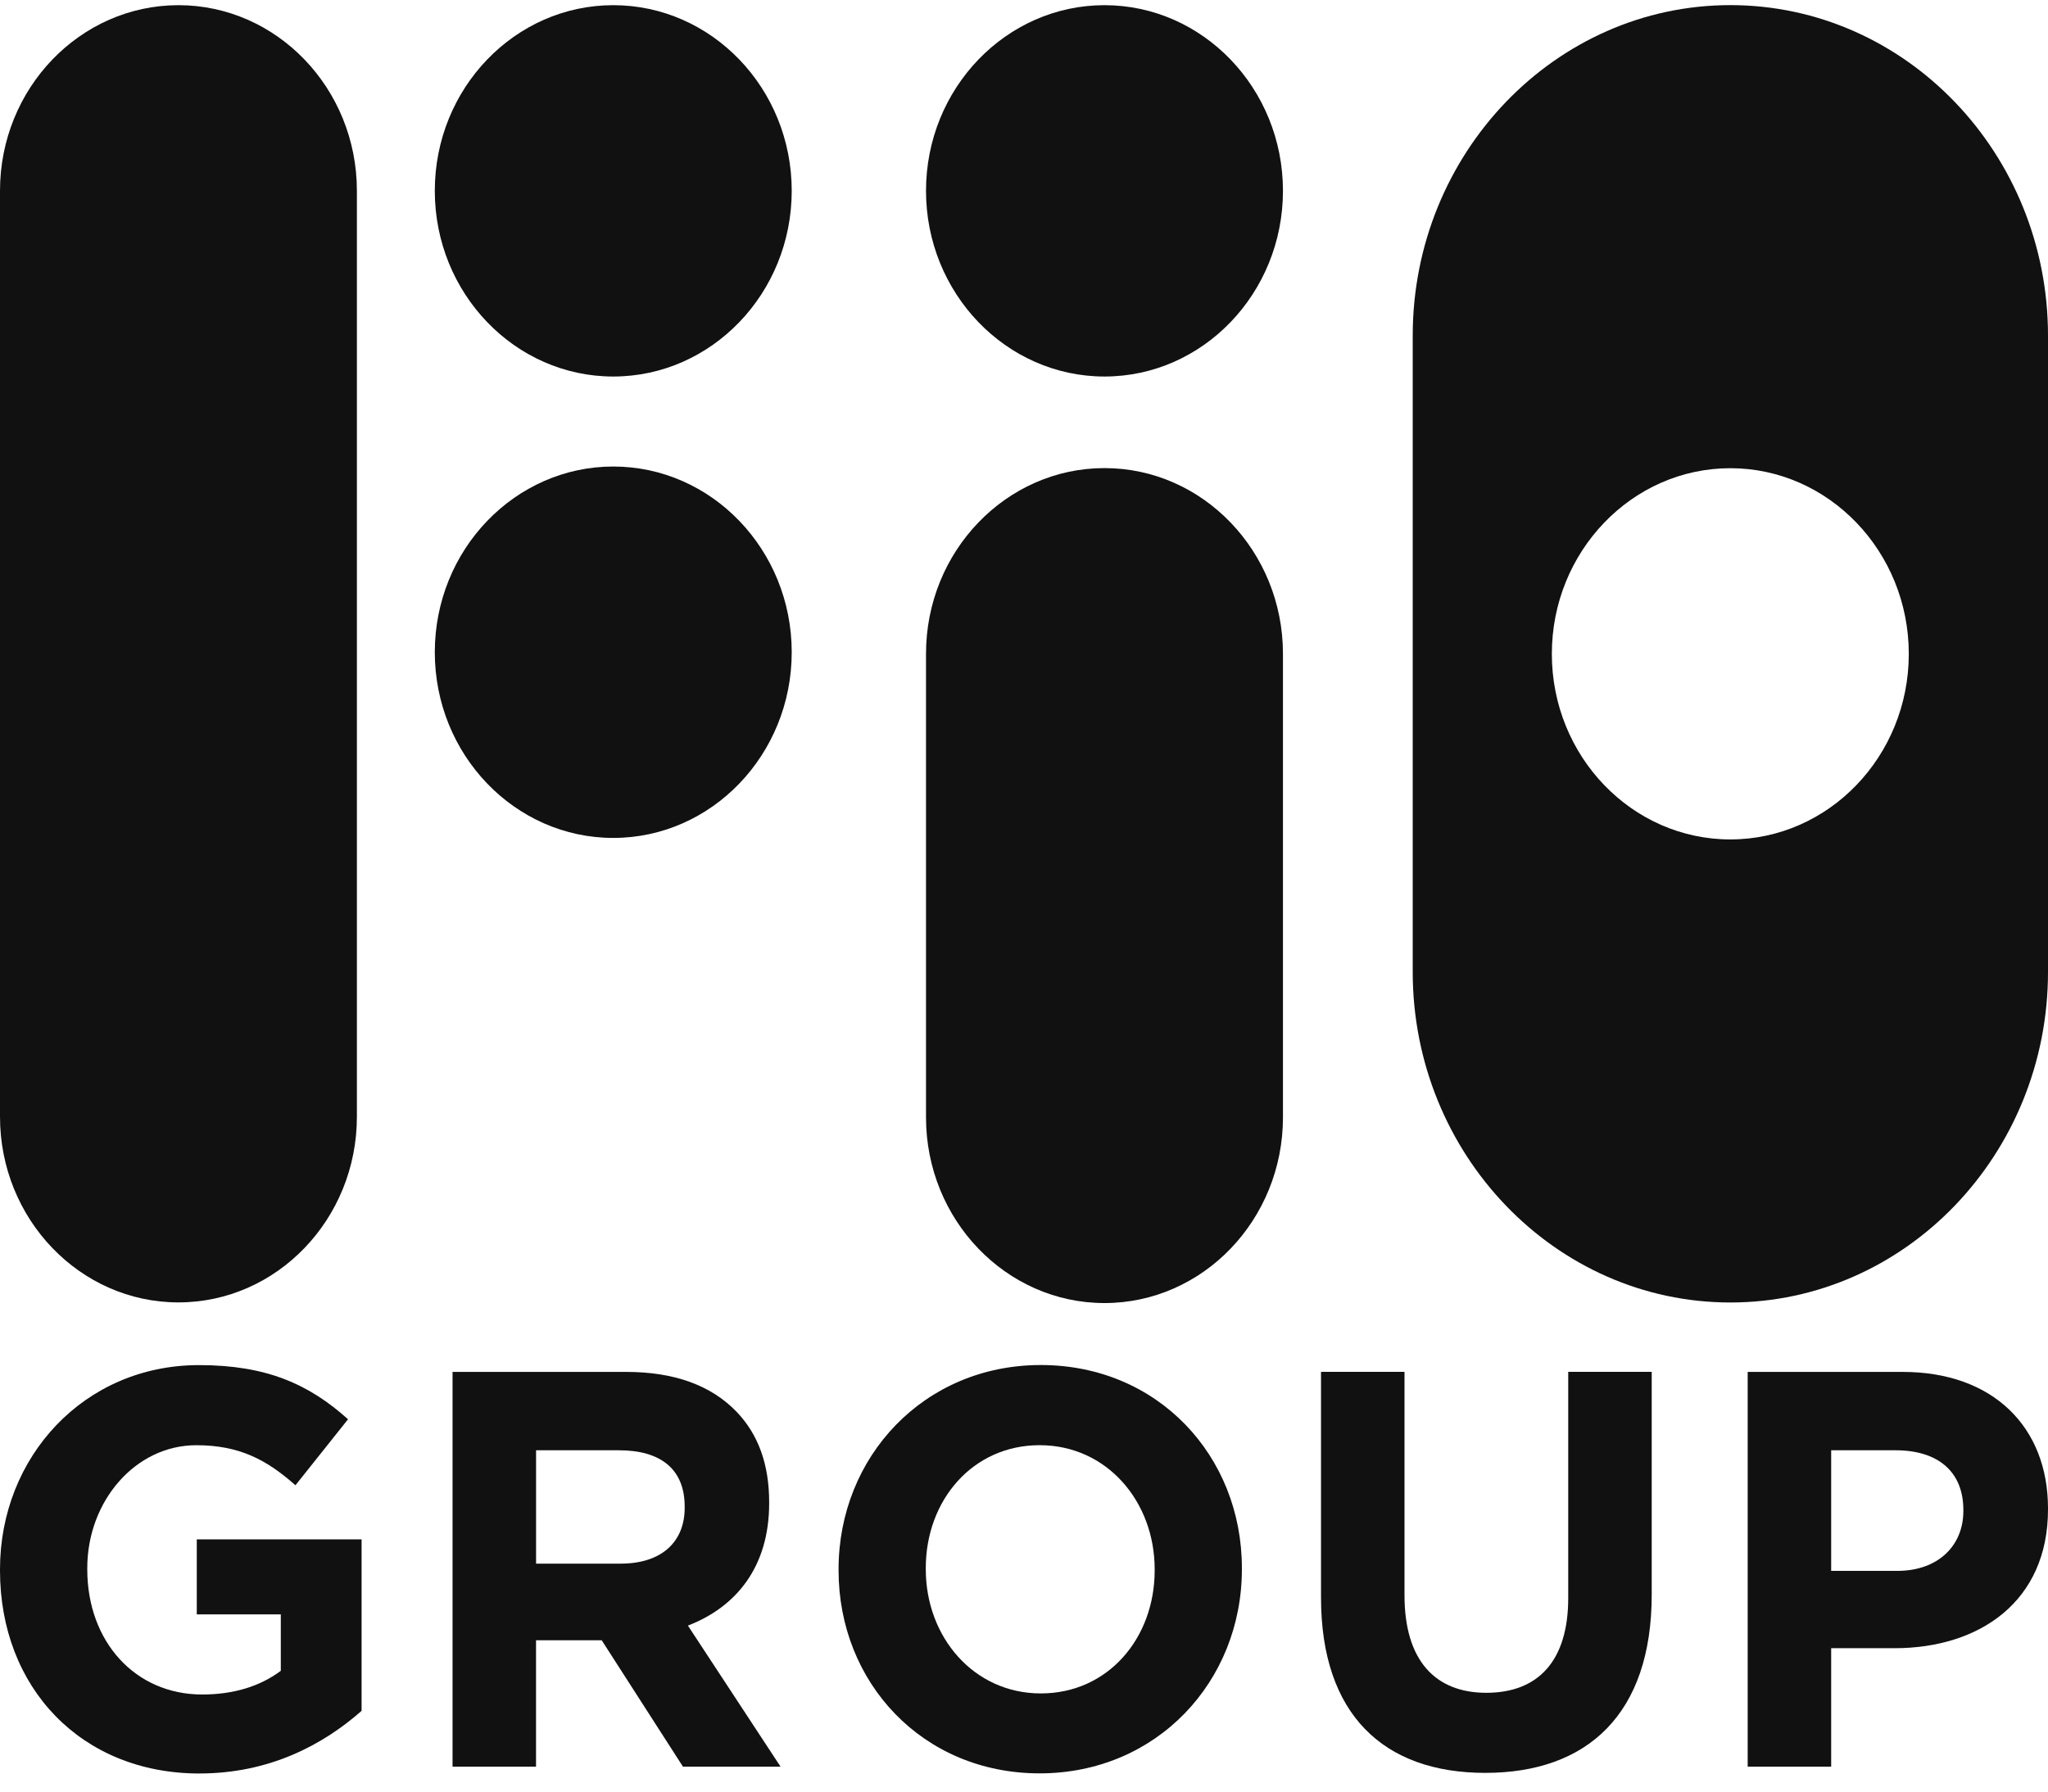
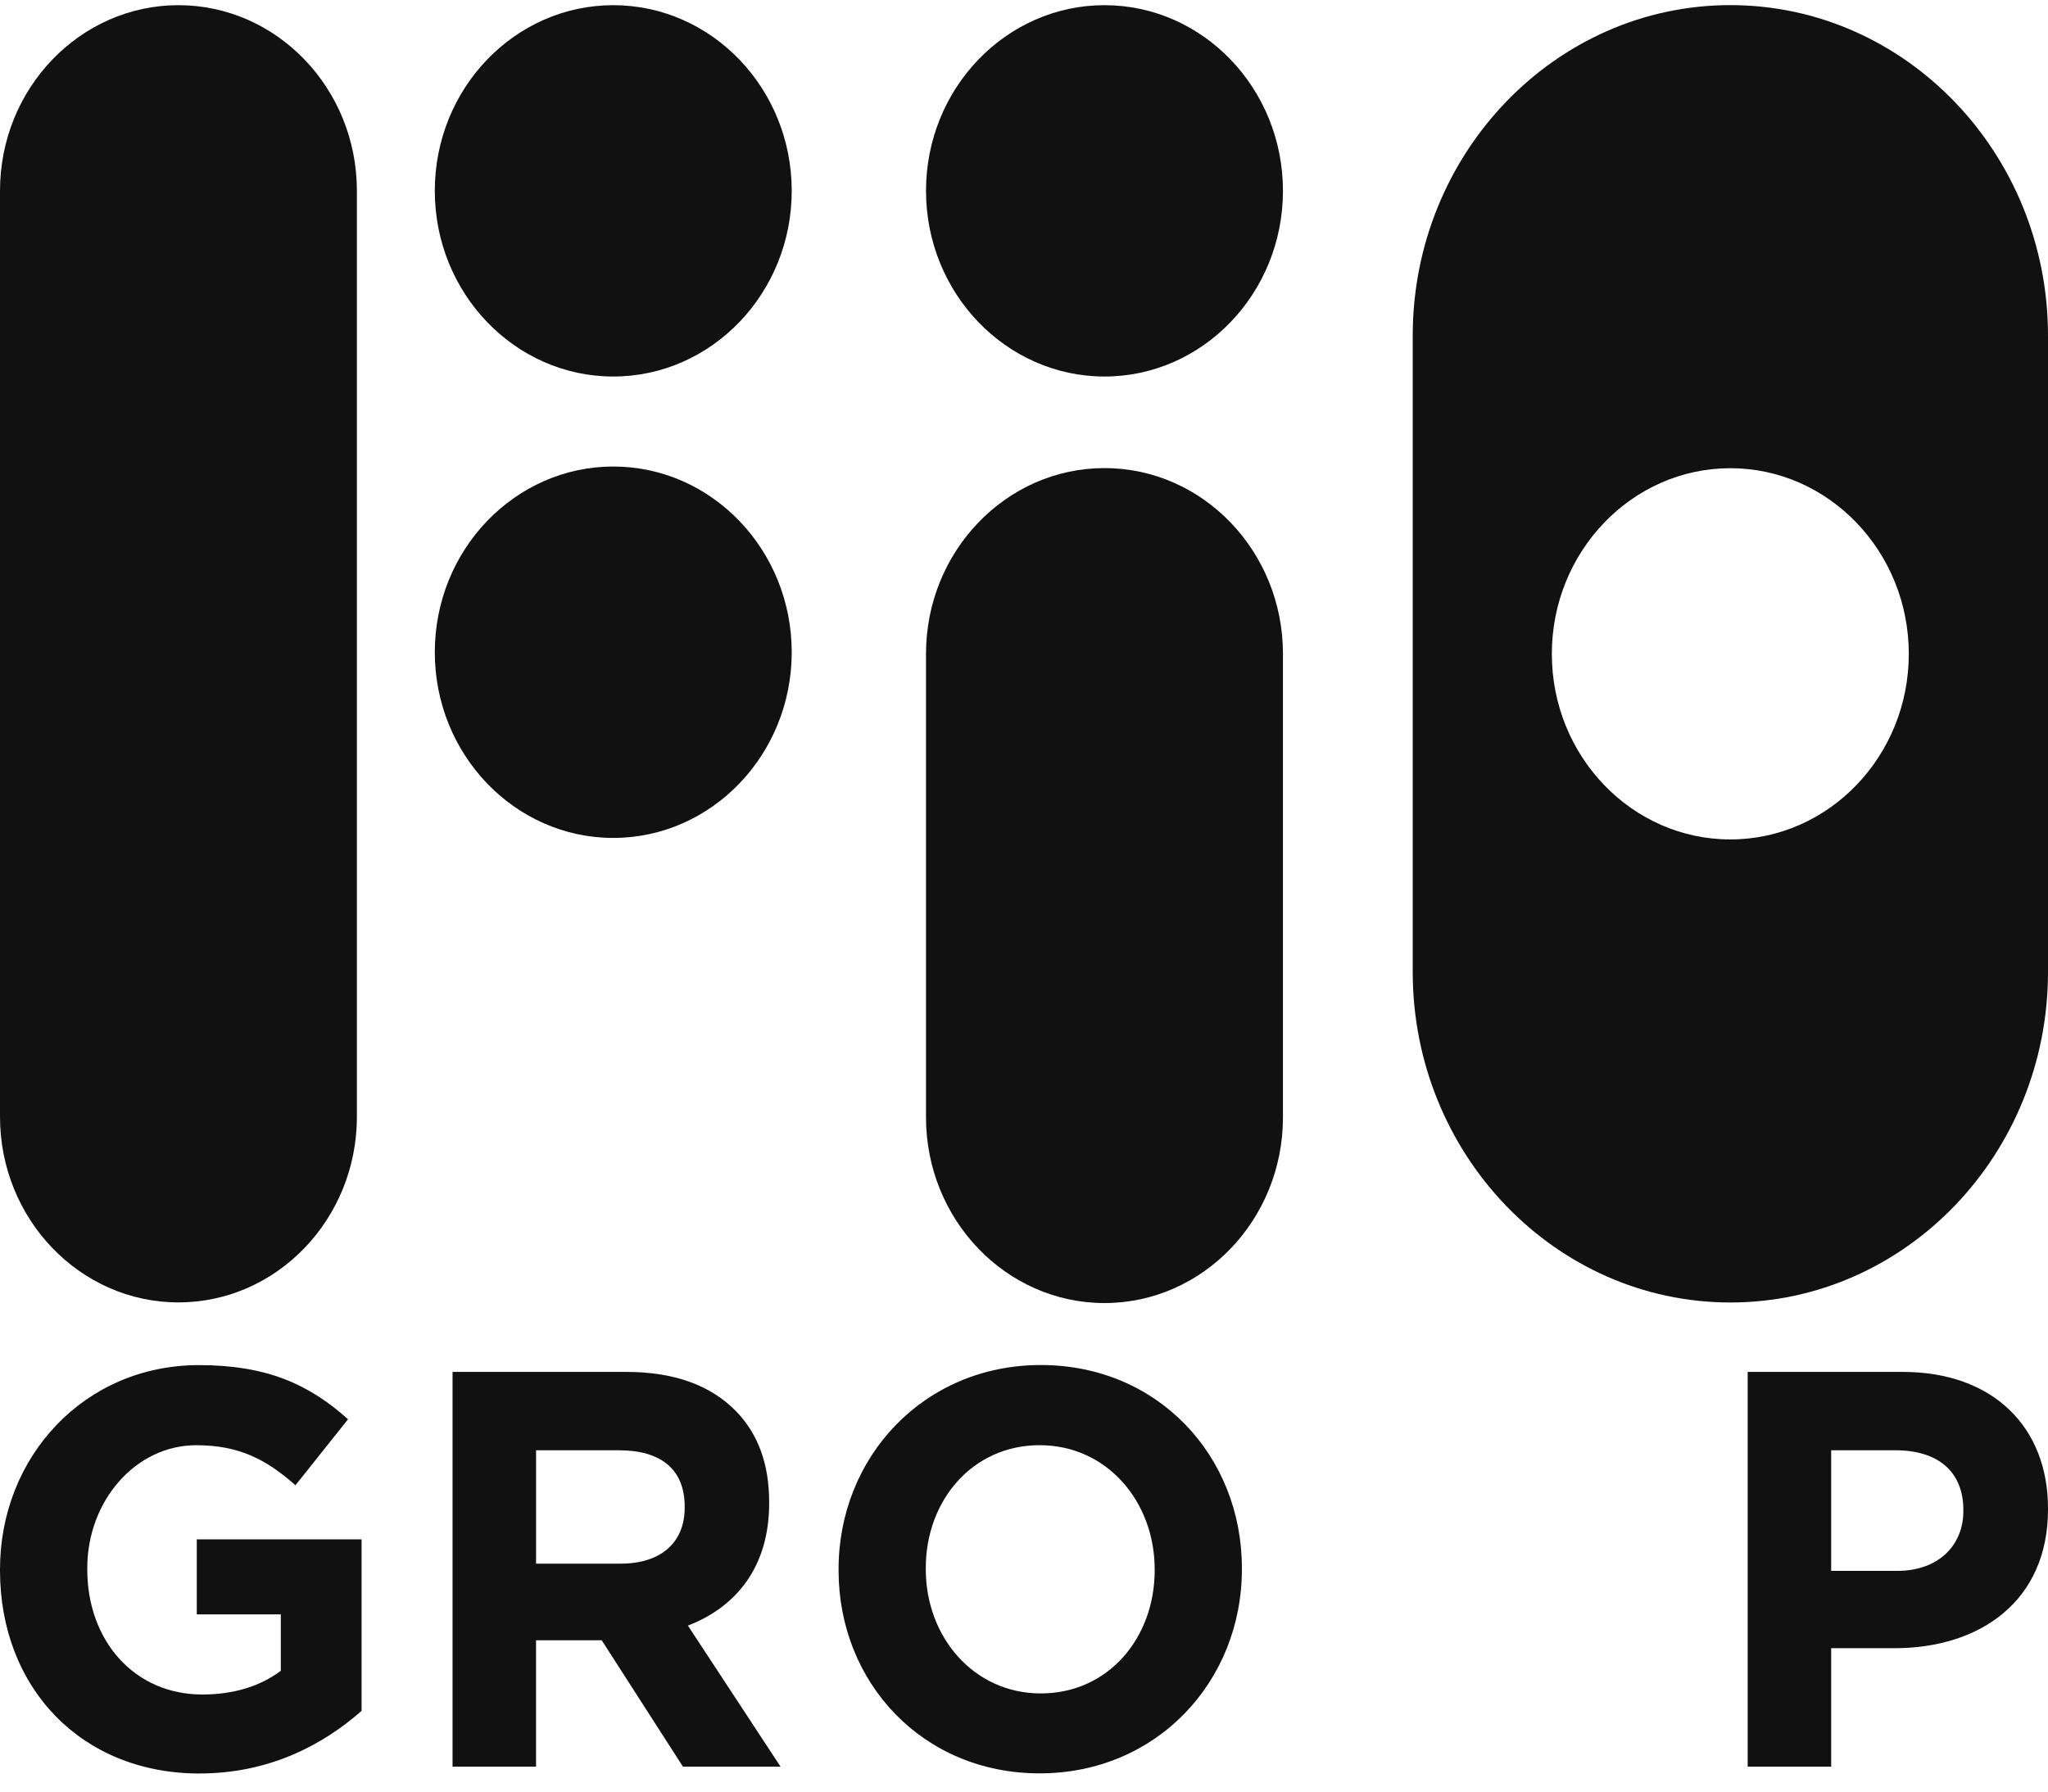
<svg xmlns="http://www.w3.org/2000/svg" viewBox="0 0 72 63" fill="none">
  <path d="M7.013 62.363C9.453 62.363 11.339 61.371 12.712 60.161V54.131H6.918V56.769H9.872V58.753C9.129 59.308 8.195 59.586 7.109 59.586C4.745 59.586 3.068 57.721 3.068 55.183V55.143C3.068 52.783 4.764 50.82 6.899 50.82C8.423 50.82 9.377 51.335 10.387 52.228L12.236 49.907C10.863 48.677 9.377 48.003 6.995 48.003C2.954 48.003 0 51.236 0 55.183V55.224C0 59.349 2.859 62.364 7.014 62.364L7.013 62.363Z" fill="#111111" />
  <path d="M24.184 57.163C25.878 56.511 27.041 55.102 27.041 52.861V52.824C27.041 51.495 26.659 50.44 25.896 49.645C25.001 48.714 23.706 48.242 22.012 48.242H15.91V62.123H18.845V57.678H21.153L24.01 62.123H27.441L24.184 57.163ZM24.071 53.022C24.071 54.208 23.271 54.984 21.822 54.984H18.846V50.998H21.762C23.212 50.998 24.071 51.65 24.071 52.978V53.022Z" fill="#111111" />
  <path d="M36.591 48C32.475 48 29.481 51.234 29.481 55.182V55.22C29.481 59.168 32.434 62.359 36.55 62.359C40.666 62.359 43.66 59.131 43.66 55.182V55.139C43.66 51.197 40.708 48 36.591 48ZM40.594 55.221C40.594 57.604 38.954 59.548 36.591 59.548C34.229 59.548 32.547 57.561 32.547 55.183V55.14C32.547 52.762 34.188 50.819 36.55 50.819C38.912 50.819 40.594 52.799 40.594 55.184V55.221Z" fill="#111111" />
-   <path d="M52.216 62.342C55.8 62.342 58.068 60.279 58.068 56.075V48.24H55.133V56.194C55.133 58.416 54.065 59.526 52.255 59.526C50.445 59.526 49.377 58.376 49.377 56.095V48.24H46.442V56.174C46.442 60.279 48.634 62.342 52.216 62.342Z" fill="#111111" />
  <path d="M66.889 48.242H61.442V62.123H64.377V57.958H66.602C69.596 57.958 72 56.313 72 53.078V53.041C72 50.185 70.074 48.242 66.889 48.242ZM69.024 53.14C69.024 54.326 68.165 55.239 66.697 55.239H64.377V50.998H66.644C68.111 50.998 69.024 51.731 69.024 53.096V53.14Z" fill="#111111" />
  <path d="M12.547 6.71V39.269C12.547 42.869 9.733 45.798 6.273 45.798C2.813 45.798 0 42.869 0 39.269V6.71C0 3.109 2.815 0.182 6.274 0.182C9.734 0.182 12.547 3.111 12.547 6.71Z" fill="#111111" />
  <path d="M21.56 16.405C18.102 16.405 15.286 19.334 15.286 22.935C15.286 26.536 18.1 29.465 21.56 29.465C25.02 29.465 27.834 26.536 27.834 22.935C27.834 19.334 25.02 16.405 21.56 16.405Z" fill="#111111" />
  <path d="M21.56 0.182C18.1 0.182 15.286 3.109 15.286 6.71C15.286 10.311 18.1 13.24 21.56 13.24C25.02 13.24 27.834 10.311 27.834 6.71C27.834 3.109 25.02 0.182 21.56 0.182Z" fill="#111111" />
  <path d="M38.83 0.182C35.37 0.182 32.555 3.111 32.555 6.71C32.555 10.309 35.37 13.24 38.83 13.24C42.289 13.24 45.104 10.311 45.104 6.71C45.104 3.109 42.288 0.182 38.83 0.182Z" fill="#111111" />
  <path d="M38.83 16.46C35.37 16.46 32.555 19.389 32.555 22.99V39.291C32.555 42.89 35.37 45.821 38.83 45.821C42.289 45.821 45.104 42.892 45.104 39.291V22.99C45.104 19.391 42.289 16.46 38.83 16.46Z" fill="#111111" />
  <path d="M68.724 3.587C66.703 1.484 63.91 0.18 60.833 0.18C54.678 0.18 49.666 5.394 49.666 11.801V34.179C49.666 40.585 54.676 45.801 60.833 45.801C66.99 45.801 72 40.587 72 34.179V11.801C72 8.597 70.747 5.692 68.726 3.589L68.724 3.587ZM60.832 29.518C57.372 29.518 54.557 26.593 54.557 22.994C54.557 19.395 57.374 16.464 60.832 16.464C64.29 16.464 67.106 19.395 67.106 22.994C67.106 26.593 64.29 29.518 60.832 29.518Z" fill="#111111" />
</svg>